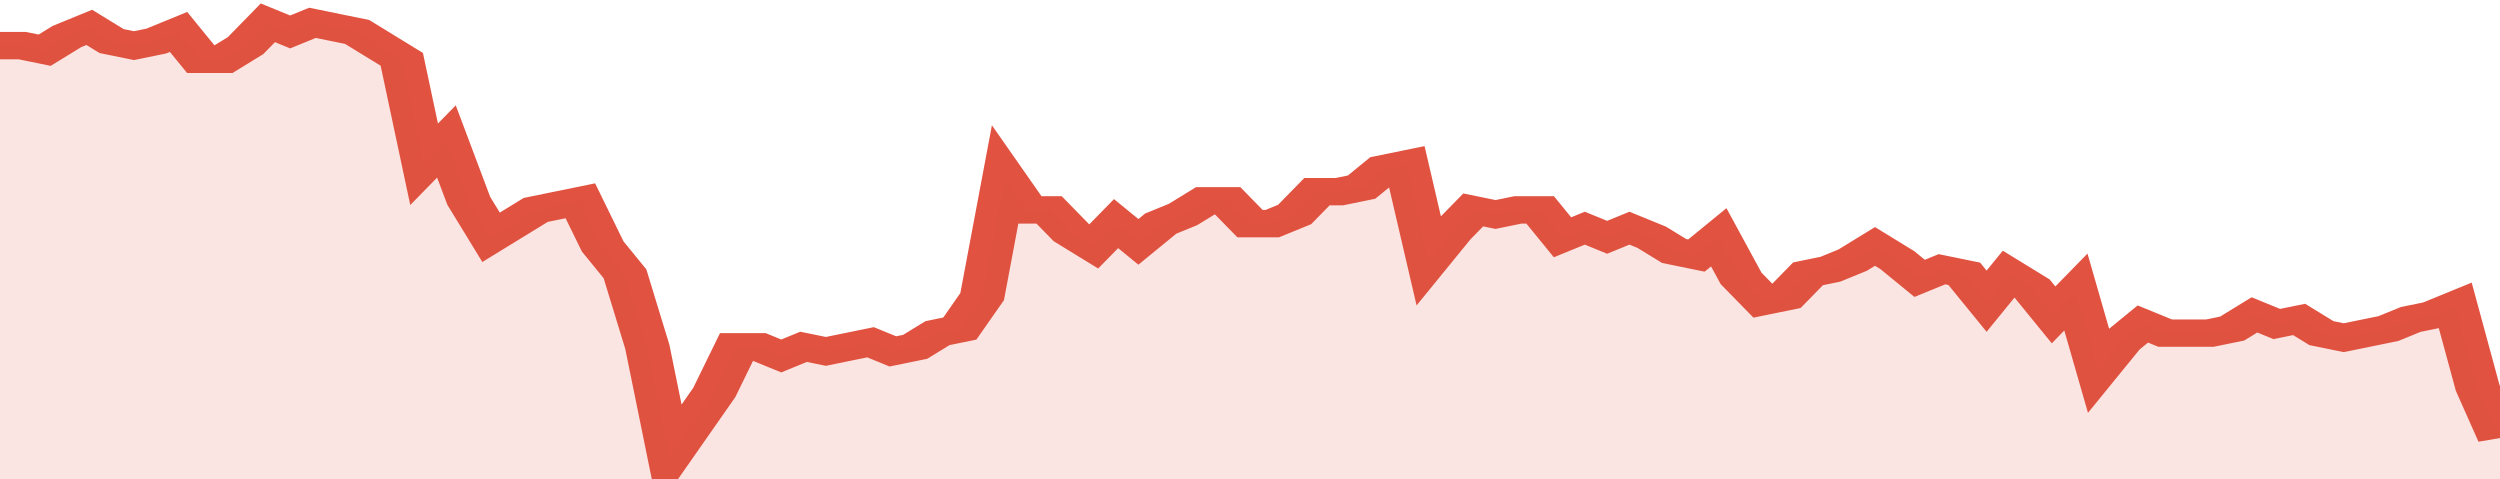
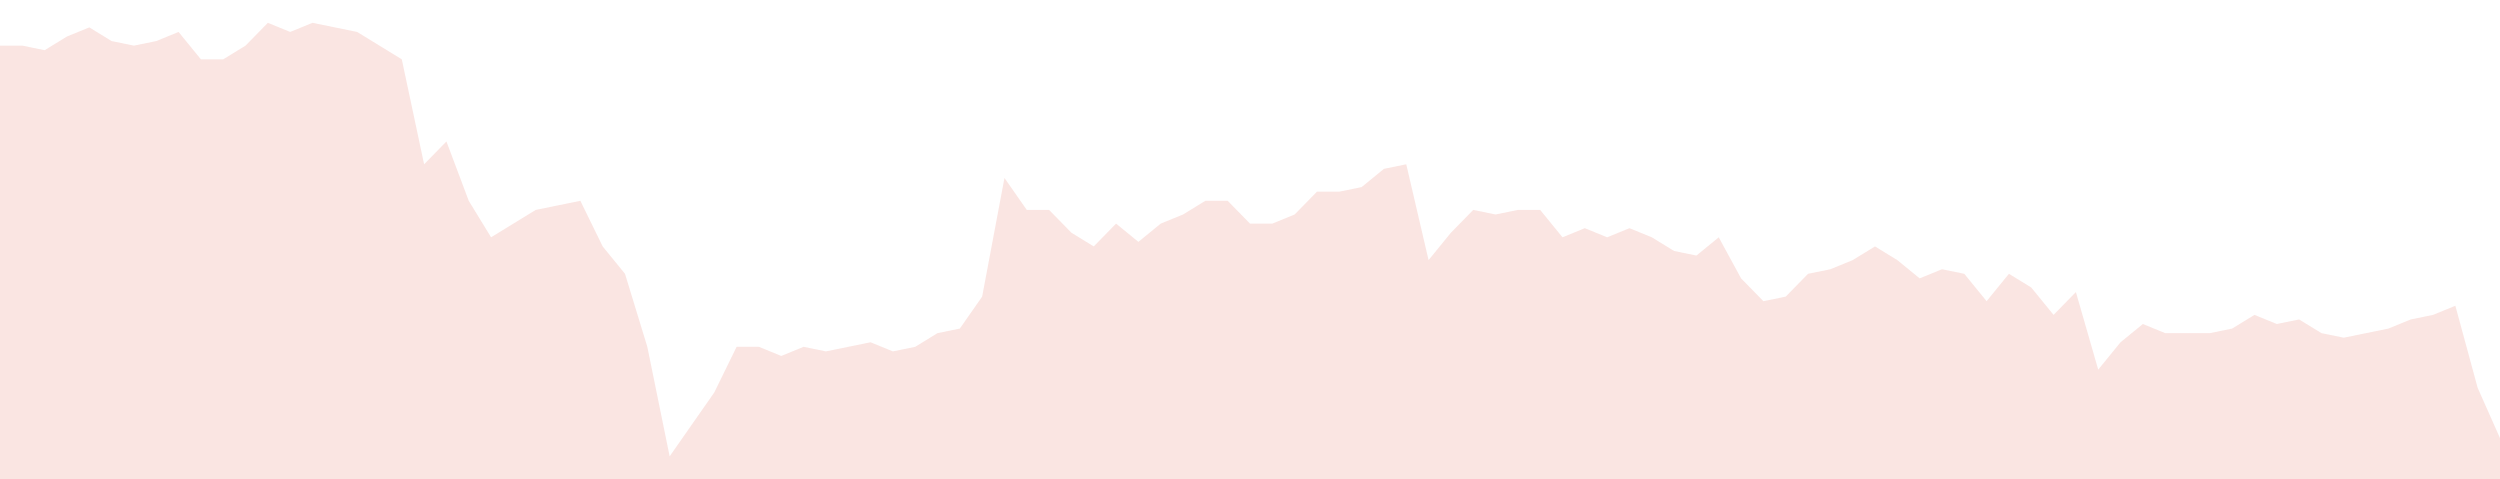
<svg xmlns="http://www.w3.org/2000/svg" viewBox="0 0 336 105" width="120" height="23" preserveAspectRatio="none">
-   <polyline fill="none" stroke="#E15241" stroke-width="6" points="0, 10 3, 10 6, 11 9, 8 12, 6 15, 9 18, 10 21, 9 24, 7 27, 13 30, 13 33, 10 36, 5 39, 7 42, 5 45, 6 48, 7 51, 10 54, 13 57, 36 60, 31 63, 44 66, 52 69, 49 72, 46 75, 45 78, 44 81, 54 84, 60 87, 76 90, 100 93, 93 96, 86 99, 76 102, 76 105, 78 108, 76 111, 77 114, 76 117, 75 120, 77 123, 76 126, 73 129, 72 132, 65 135, 39 138, 46 141, 46 144, 51 147, 54 150, 49 153, 53 156, 49 159, 47 162, 44 165, 44 168, 49 171, 49 174, 47 177, 42 180, 42 183, 41 186, 37 189, 36 192, 57 195, 51 198, 46 201, 47 204, 46 207, 46 210, 52 213, 50 216, 52 219, 50 222, 52 225, 55 228, 56 231, 52 234, 61 237, 66 240, 65 243, 60 246, 59 249, 57 252, 54 255, 57 258, 61 261, 59 264, 60 267, 66 270, 60 273, 63 276, 69 279, 64 282, 81 285, 75 288, 71 291, 73 294, 73 297, 73 300, 72 303, 69 306, 71 309, 70 312, 73 315, 74 318, 73 321, 72 324, 70 327, 69 330, 67 333, 85 336, 96 336, 96 "> </polyline>
  <polygon fill="#E15241" opacity="0.15" points="0, 105 0, 10 3, 10 6, 11 9, 8 12, 6 15, 9 18, 10 21, 9 24, 7 27, 13 30, 13 33, 10 36, 5 39, 7 42, 5 45, 6 48, 7 51, 10 54, 13 57, 36 60, 31 63, 44 66, 52 69, 49 72, 46 75, 45 78, 44 81, 54 84, 60 87, 76 90, 100 93, 93 96, 86 99, 76 102, 76 105, 78 108, 76 111, 77 114, 76 117, 75 120, 77 123, 76 126, 73 129, 72 132, 65 135, 39 138, 46 141, 46 144, 51 147, 54 150, 49 153, 53 156, 49 159, 47 162, 44 165, 44 168, 49 171, 49 174, 47 177, 42 180, 42 183, 41 186, 37 189, 36 192, 57 195, 51 198, 46 201, 47 204, 46 207, 46 210, 52 213, 50 216, 52 219, 50 222, 52 225, 55 228, 56 231, 52 234, 61 237, 66 240, 65 243, 60 246, 59 249, 57 252, 54 255, 57 258, 61 261, 59 264, 60 267, 66 270, 60 273, 63 276, 69 279, 64 282, 81 285, 75 288, 71 291, 73 294, 73 297, 73 300, 72 303, 69 306, 71 309, 70 312, 73 315, 74 318, 73 321, 72 324, 70 327, 69 330, 67 333, 85 336, 96 336, 105 " />
</svg>